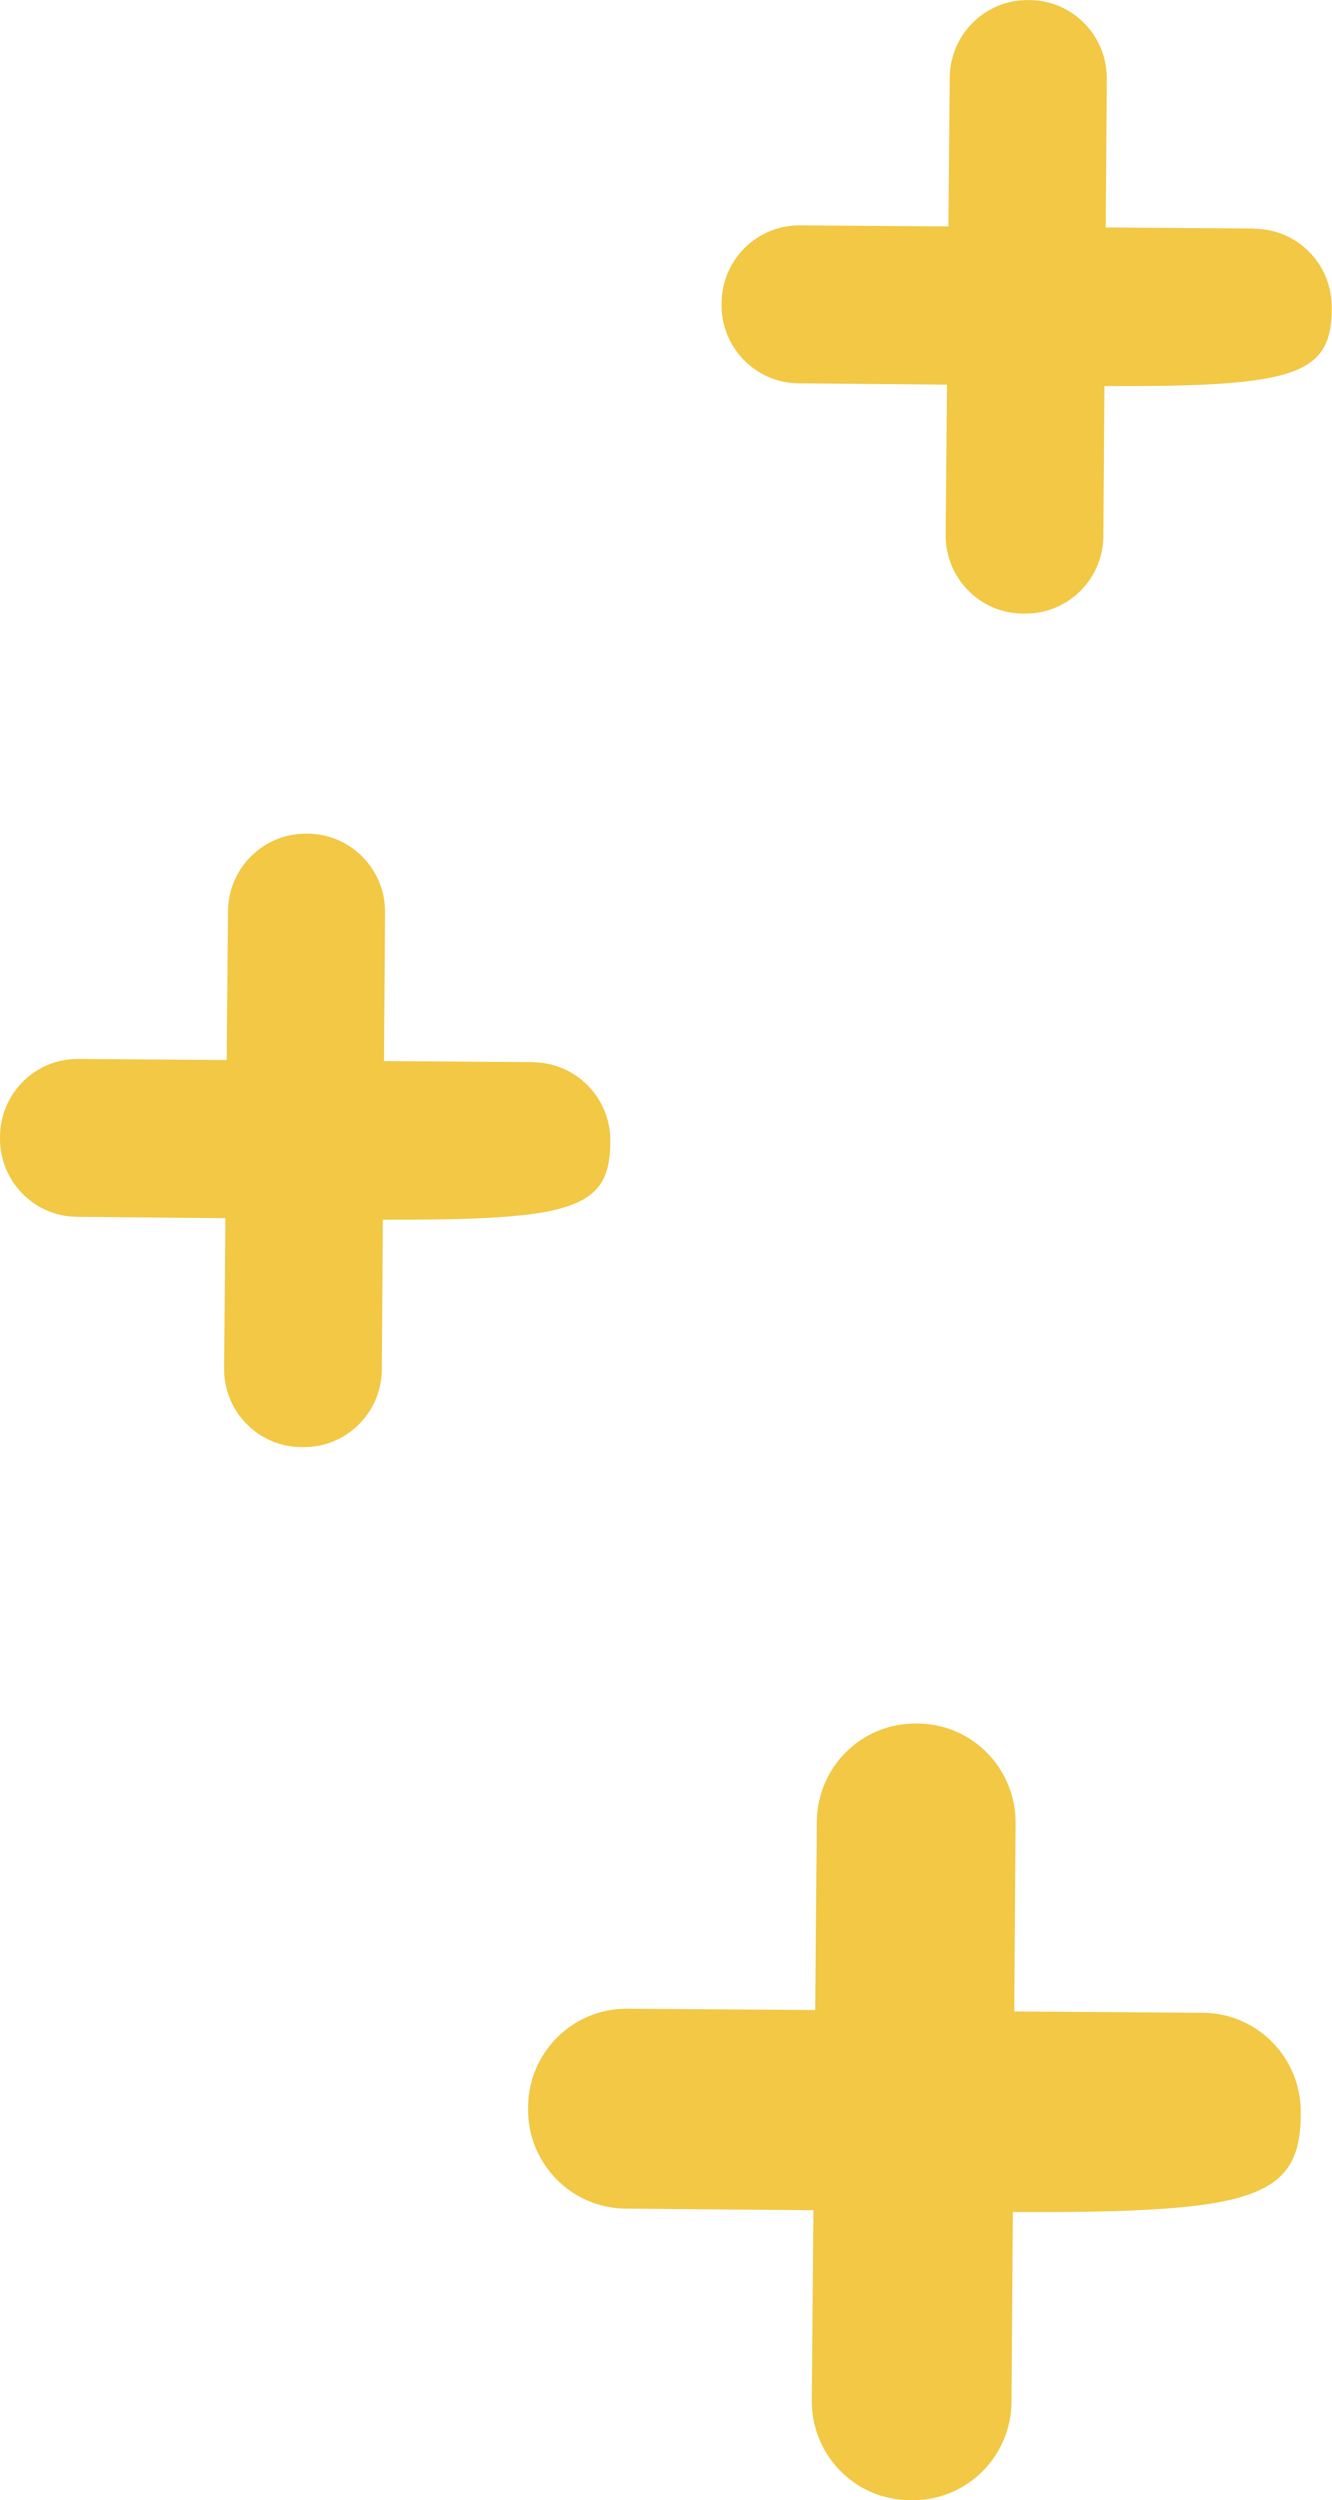
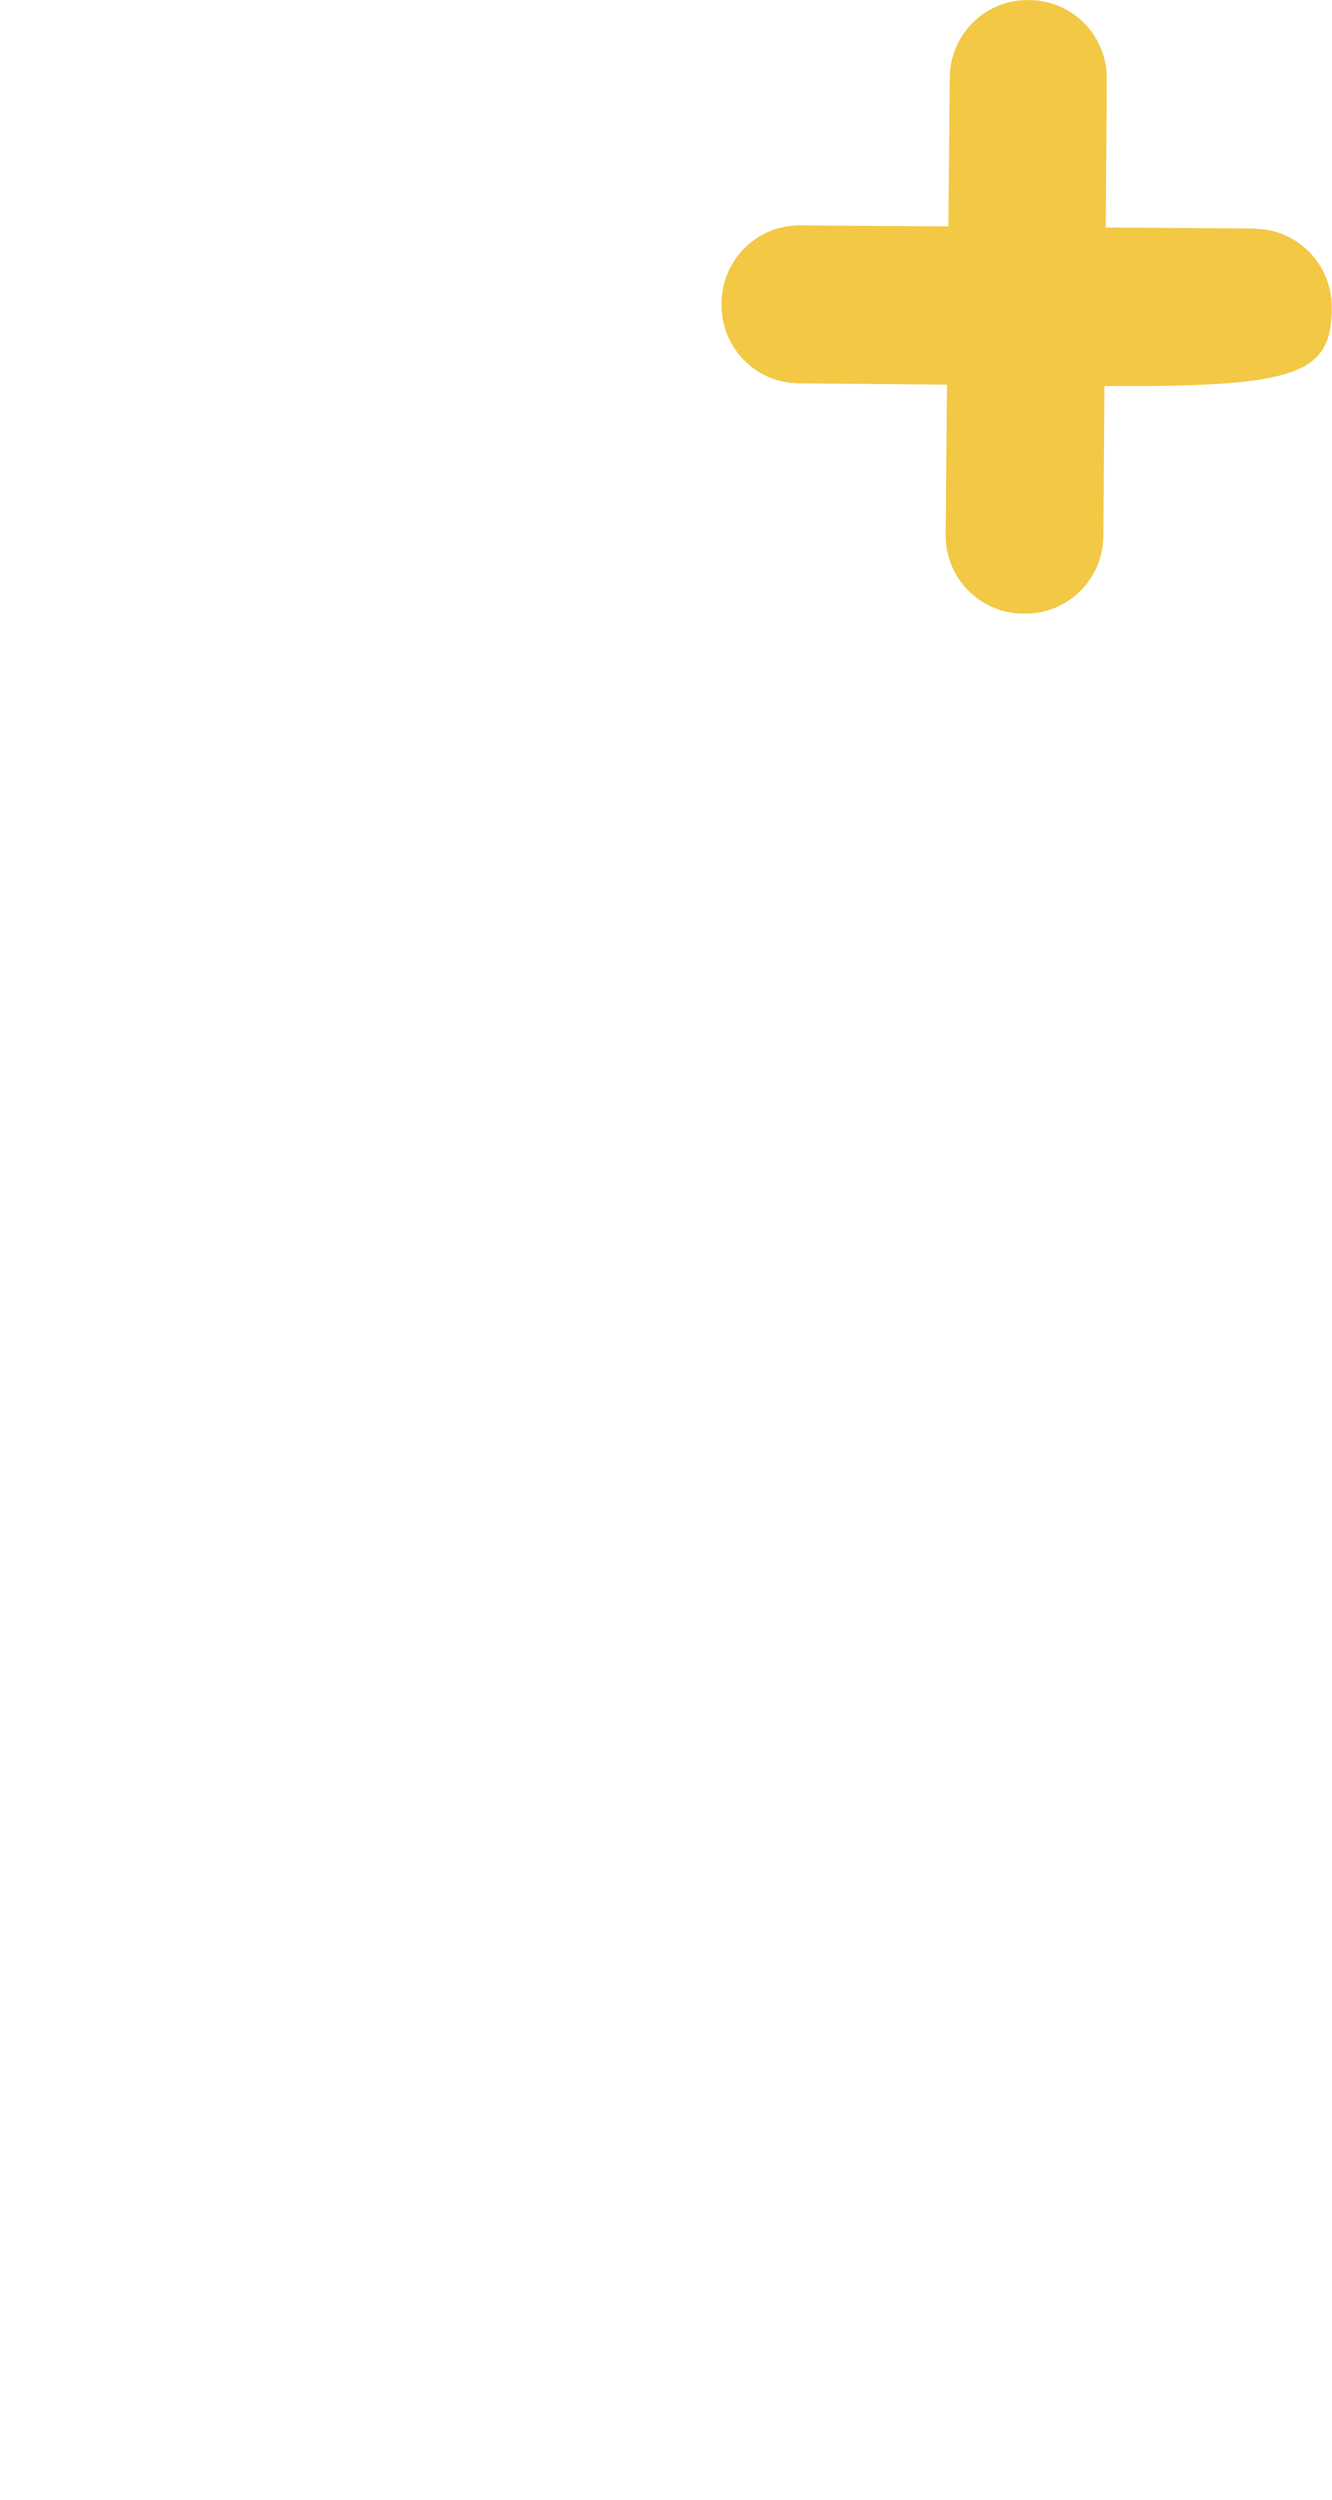
<svg xmlns="http://www.w3.org/2000/svg" width="65" height="122" viewBox="0 0 65 122" fill="none">
  <g clip-path="url(#clip0_1166_21223)">
-     <path d="M58.711 98.219C55.638 98.196 52.566 98.178 49.494 98.154C49.513 95.824 49.536 92.022 49.559 88.965C49.578 86.318 47.469 84.146 44.837 84.104H44.74C42.076 84.058 39.884 86.206 39.861 88.885C39.833 91.952 39.805 95.018 39.782 98.084C37.456 98.066 33.652 98.043 30.603 98.019C27.971 98.001 25.812 100.121 25.77 102.768V102.866C25.724 105.545 27.86 107.749 30.524 107.773C33.583 107.801 36.636 107.829 39.694 107.852C39.671 110.326 39.639 114.106 39.615 117.13C39.592 119.8 41.728 121.981 44.383 122C44.43 122 44.481 122 44.527 122C47.178 122.018 49.341 119.87 49.36 117.205L49.425 107.94C61.032 107.987 63.437 107.316 63.474 103.234V103.089C63.497 100.419 61.361 98.238 58.711 98.219Z" fill="#F2C844" />
-     <path d="M26.018 51.829C23.59 51.81 21.167 51.797 18.739 51.778C18.753 49.937 18.771 46.931 18.79 44.522C18.804 42.43 17.14 40.719 15.06 40.682H14.981C12.877 40.645 11.144 42.341 11.126 44.462C11.103 46.885 11.084 49.303 11.061 51.727C9.221 51.713 6.219 51.694 3.809 51.675C1.738 51.657 0.038 53.33 0.001 55.422V55.501C-0.036 57.617 1.65 59.36 3.758 59.378C6.173 59.402 8.587 59.42 11.001 59.444C10.982 61.401 10.959 64.383 10.936 66.769C10.917 68.876 12.604 70.6 14.703 70.614C14.74 70.614 14.777 70.614 14.814 70.614C16.909 70.628 18.618 68.931 18.632 66.83L18.683 59.514C27.849 59.551 29.748 59.02 29.781 55.799V55.683C29.799 53.577 28.113 51.852 26.018 51.838V51.829Z" fill="#F2C844" />
    <path d="M61.238 11.151C58.81 11.133 56.387 11.119 53.959 11.1C53.973 9.259 53.992 6.254 54.01 3.844C54.024 1.752 52.361 0.042 50.28 0.005H50.201C48.098 -0.033 46.365 1.663 46.346 3.784C46.323 6.207 46.304 8.626 46.281 11.049C44.442 11.035 41.439 11.016 39.03 10.998C36.949 10.984 35.249 12.656 35.212 14.749V14.828C35.175 16.944 36.861 18.687 38.969 18.705C41.383 18.729 43.798 18.747 46.212 18.77C46.193 20.728 46.17 23.71 46.147 26.096C46.128 28.202 47.815 29.927 49.914 29.941C49.951 29.941 49.988 29.941 50.025 29.941C52.12 29.955 53.829 28.258 53.843 26.157L53.894 18.84C63.059 18.878 64.959 18.346 64.987 15.126V15.01C65.005 12.903 63.319 11.179 61.224 11.165L61.238 11.151Z" fill="#F2C844" />
  </g>
  <defs>
    <clipPath id="clip0_1166_21223">
      <rect width="65" height="122" fill="white" />
    </clipPath>
  </defs>
</svg>